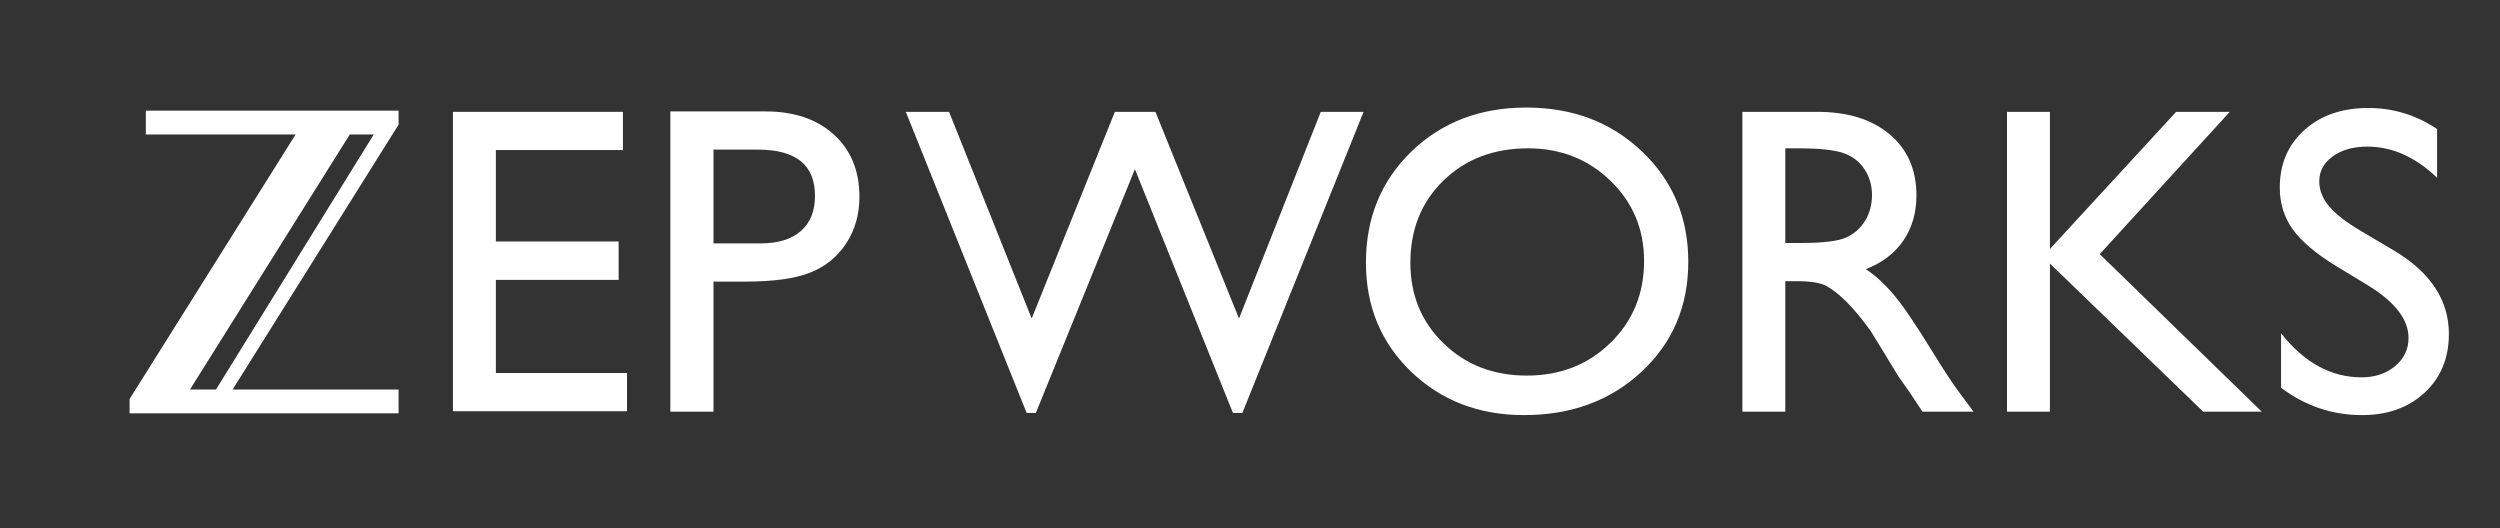
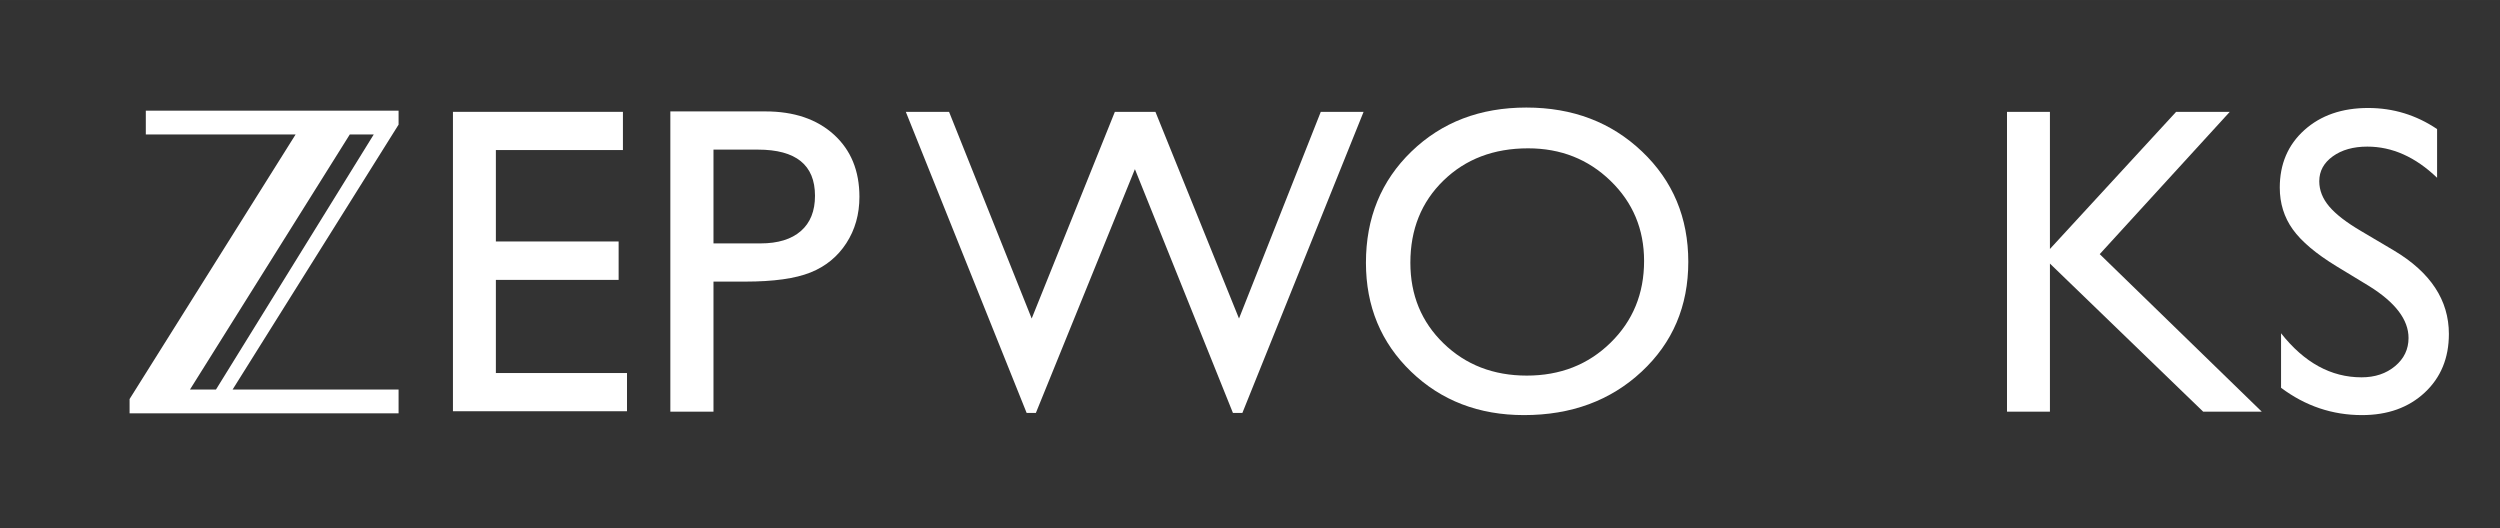
<svg xmlns="http://www.w3.org/2000/svg" version="1.1" id="Group_2_copy_1_" x="0px" y="0px" width="236.66px" height="50px" viewBox="0 0 946.667 200" enable-background="new 0 0 946.667 200" xml:space="preserve">
  <rect x="0" y="0" width="946.667" height="200" fill="#333333" stroke="none" />
  <path id="logo" fill="#FFFFFF" d="M150.93,41.915h-16.14H84.804h-29.59v9.007h29.59h27.127l-62.86,100.176v5.419h30.487h55.232  h16.14v-9.007h-16.14H88.069l62.86-100.323V41.915z M81.777,147.51h-9.848l60.521-96.588h9.07L81.777,147.51z" />
  <g>
    <path fill="#FFFFFF" d="M500.135,42.349h16.209l-45.9,114.019h-3.57l-37.12-92.32l-37.506,92.32h-3.489L342.999,42.349h16.377   l31.287,78.261l31.496-78.261h15.364l31.645,78.261L500.135,42.349z" />
    <path fill="#FFFFFF" d="M577.985,40.723c17.541,0,32.146,5.554,43.814,16.66c11.667,11.107,17.502,25.03,17.502,41.771   c0,16.742-5.888,30.597-17.664,41.569c-11.776,10.971-26.624,16.456-44.545,16.456c-17.109,0-31.363-5.485-42.76-16.456   c-11.398-10.972-17.096-24.719-17.096-41.244c0-16.957,5.738-30.99,17.218-42.097C545.933,46.277,560.442,40.723,577.985,40.723z    M578.636,56.164c-12.992,0-23.668,4.063-32.031,12.19c-8.363,8.126-12.545,18.502-12.545,31.125   c0,12.245,4.194,22.43,12.585,30.557c8.39,8.126,18.892,12.189,31.503,12.189c12.665,0,23.234-4.145,31.706-12.434   c8.471-8.289,12.707-18.61,12.707-30.963c0-12.027-4.236-22.146-12.707-30.354C601.382,60.268,590.976,56.164,578.636,56.164z" />
-     <path fill="#FFFFFF" d="M659.781,155.88V42.349h28.443c11.485,0,20.602,2.844,27.347,8.533c6.745,5.688,10.118,13.382,10.118,23.08   c0,6.61-1.653,12.326-4.957,17.147c-3.306,4.823-8.046,8.425-14.223,10.809c3.63,2.385,7.179,5.636,10.646,9.752   c3.467,4.118,8.343,11.297,14.628,21.536c3.955,6.448,7.124,11.296,9.509,14.547l6.014,8.127h-19.342l-4.951-7.48   c-0.162-0.271-0.487-0.731-0.974-1.383l-3.166-4.473l-5.032-8.293l-5.437-8.863c-3.355-4.661-6.43-8.372-9.223-11.13   c-2.794-2.758-5.317-4.746-7.567-5.963c-2.251-1.217-6.034-1.826-11.35-1.826h-4.23v49.411H659.781z M680.911,56.164h-4.876v35.839   h6.176c8.235,0,13.883-0.704,16.944-2.113c3.061-1.408,5.445-3.535,7.151-6.379c1.707-2.844,2.561-6.081,2.561-9.711   c0-3.576-0.948-6.813-2.845-9.711c-1.896-2.898-4.564-4.943-8.005-6.136C694.576,56.761,688.875,56.164,680.911,56.164z" />
    <path fill="#FFFFFF" d="M824.028,42.349h20.313l-49.245,53.88l61.354,59.651h-22.185l-58.026-56.075v56.075h-16.254V42.349h16.254   v51.93L824.028,42.349z" />
    <path fill="#FFFFFF" d="M897.083,108.312l-12.353-7.505c-7.748-4.731-13.261-9.385-16.538-13.964   c-3.278-4.578-4.917-9.846-4.917-15.807c0-8.939,3.102-16.199,9.306-21.78c6.203-5.58,14.263-8.371,24.177-8.371   c9.48,0,18.177,2.662,26.087,7.984v18.448c-8.181-7.869-16.984-11.804-26.412-11.804c-5.31,0-9.671,1.228-13.084,3.684   c-3.413,2.456-5.119,5.599-5.119,9.43c0,3.4,1.257,6.585,3.771,9.553c2.515,2.969,6.558,6.085,12.13,9.35l12.413,7.346   c13.848,8.272,20.771,18.799,20.771,31.585c0,9.102-3.047,16.497-9.143,22.187c-6.095,5.688-14.019,8.532-23.771,8.532   c-11.215,0-21.428-3.445-30.638-10.341v-20.643c8.776,11.121,18.936,16.681,30.476,16.681c5.092,0,9.331-1.417,12.718-4.251   c3.386-2.835,5.079-6.384,5.079-10.649C912.036,121.066,907.051,114.512,897.083,108.312z" />
  </g>
  <g>
    <path fill="#FFFFFF" d="M171.515,42.349h64.364v14.466h-48.111v34.62h46.485v14.547h-46.485v35.271h49.655v14.466h-65.908V42.349z" />
    <path fill="#FFFFFF" d="M253.839,155.88V42.186h36.002c10.835,0,19.477,2.926,25.925,8.777c6.446,5.852,9.671,13.708,9.671,23.568   c0,6.61-1.653,12.462-4.958,17.554c-3.305,5.093-7.829,8.791-13.571,11.093c-5.743,2.304-13.979,3.454-24.706,3.454h-12.027v49.248   H253.839z M286.996,56.652h-16.822v35.514h17.798c6.609,0,11.702-1.557,15.278-4.673c3.576-3.115,5.363-7.571,5.363-13.369   C308.613,62.477,301.407,56.652,286.996,56.652z" />
  </g>
</svg>